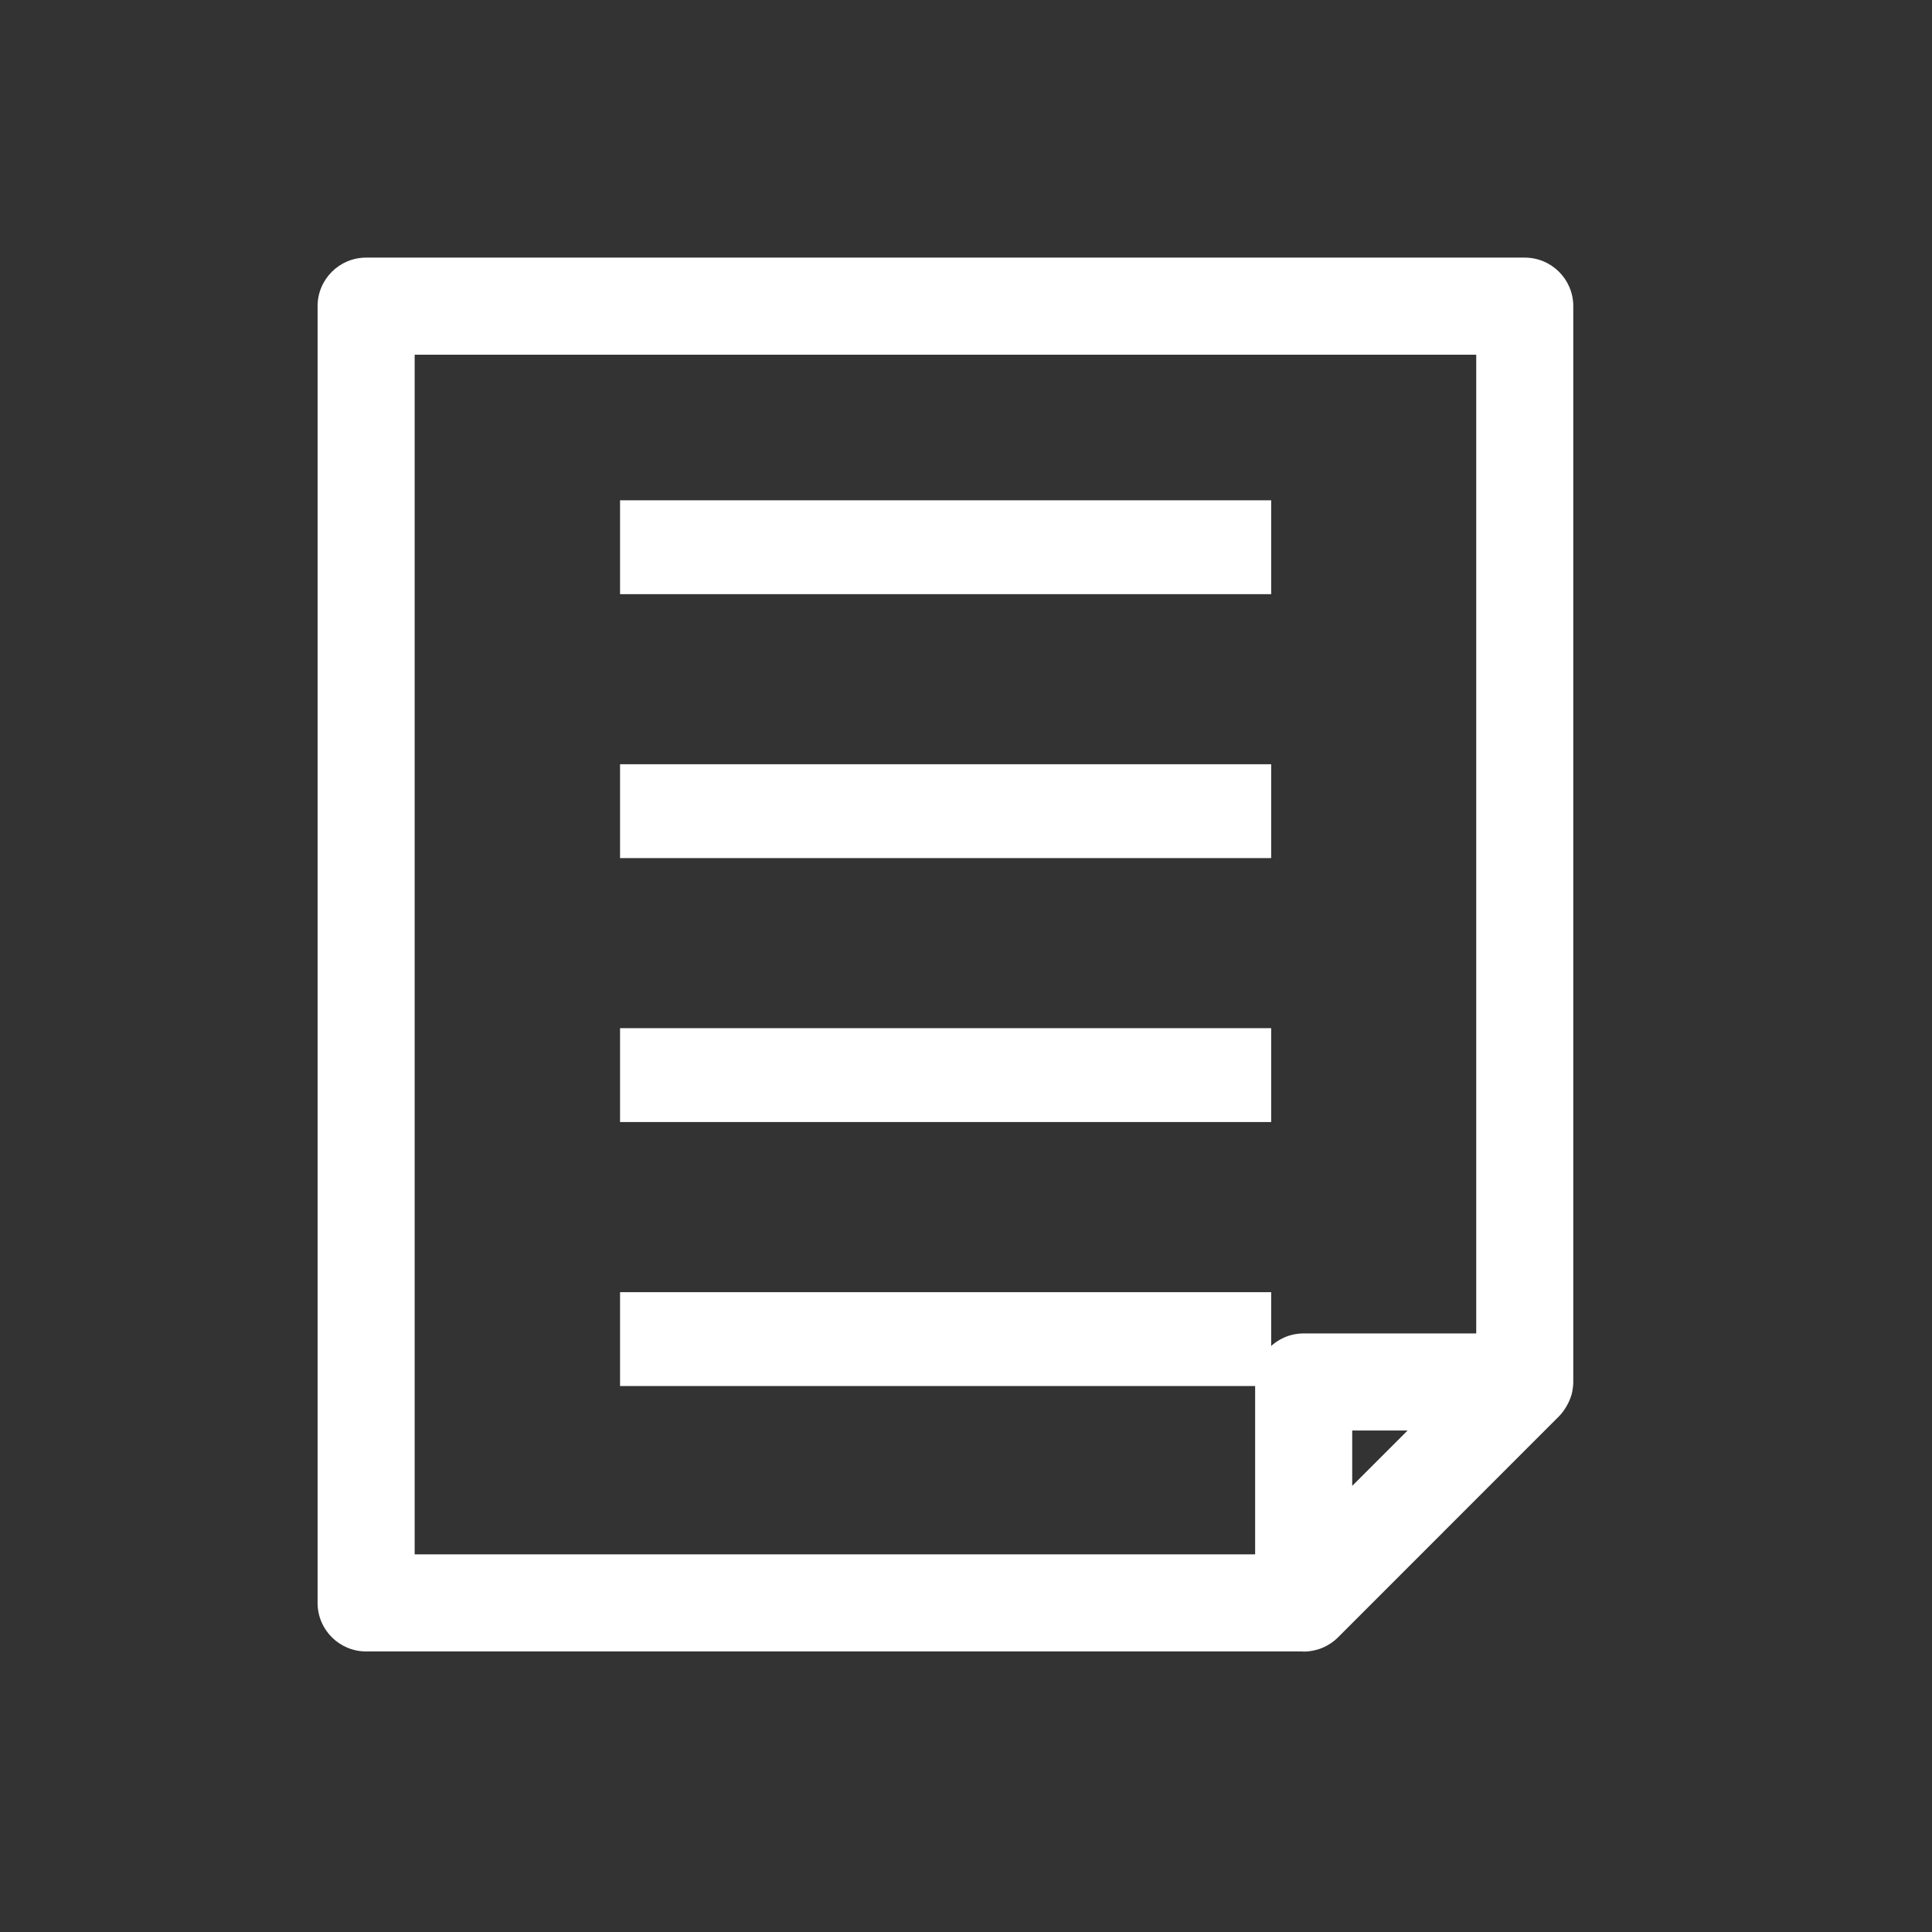
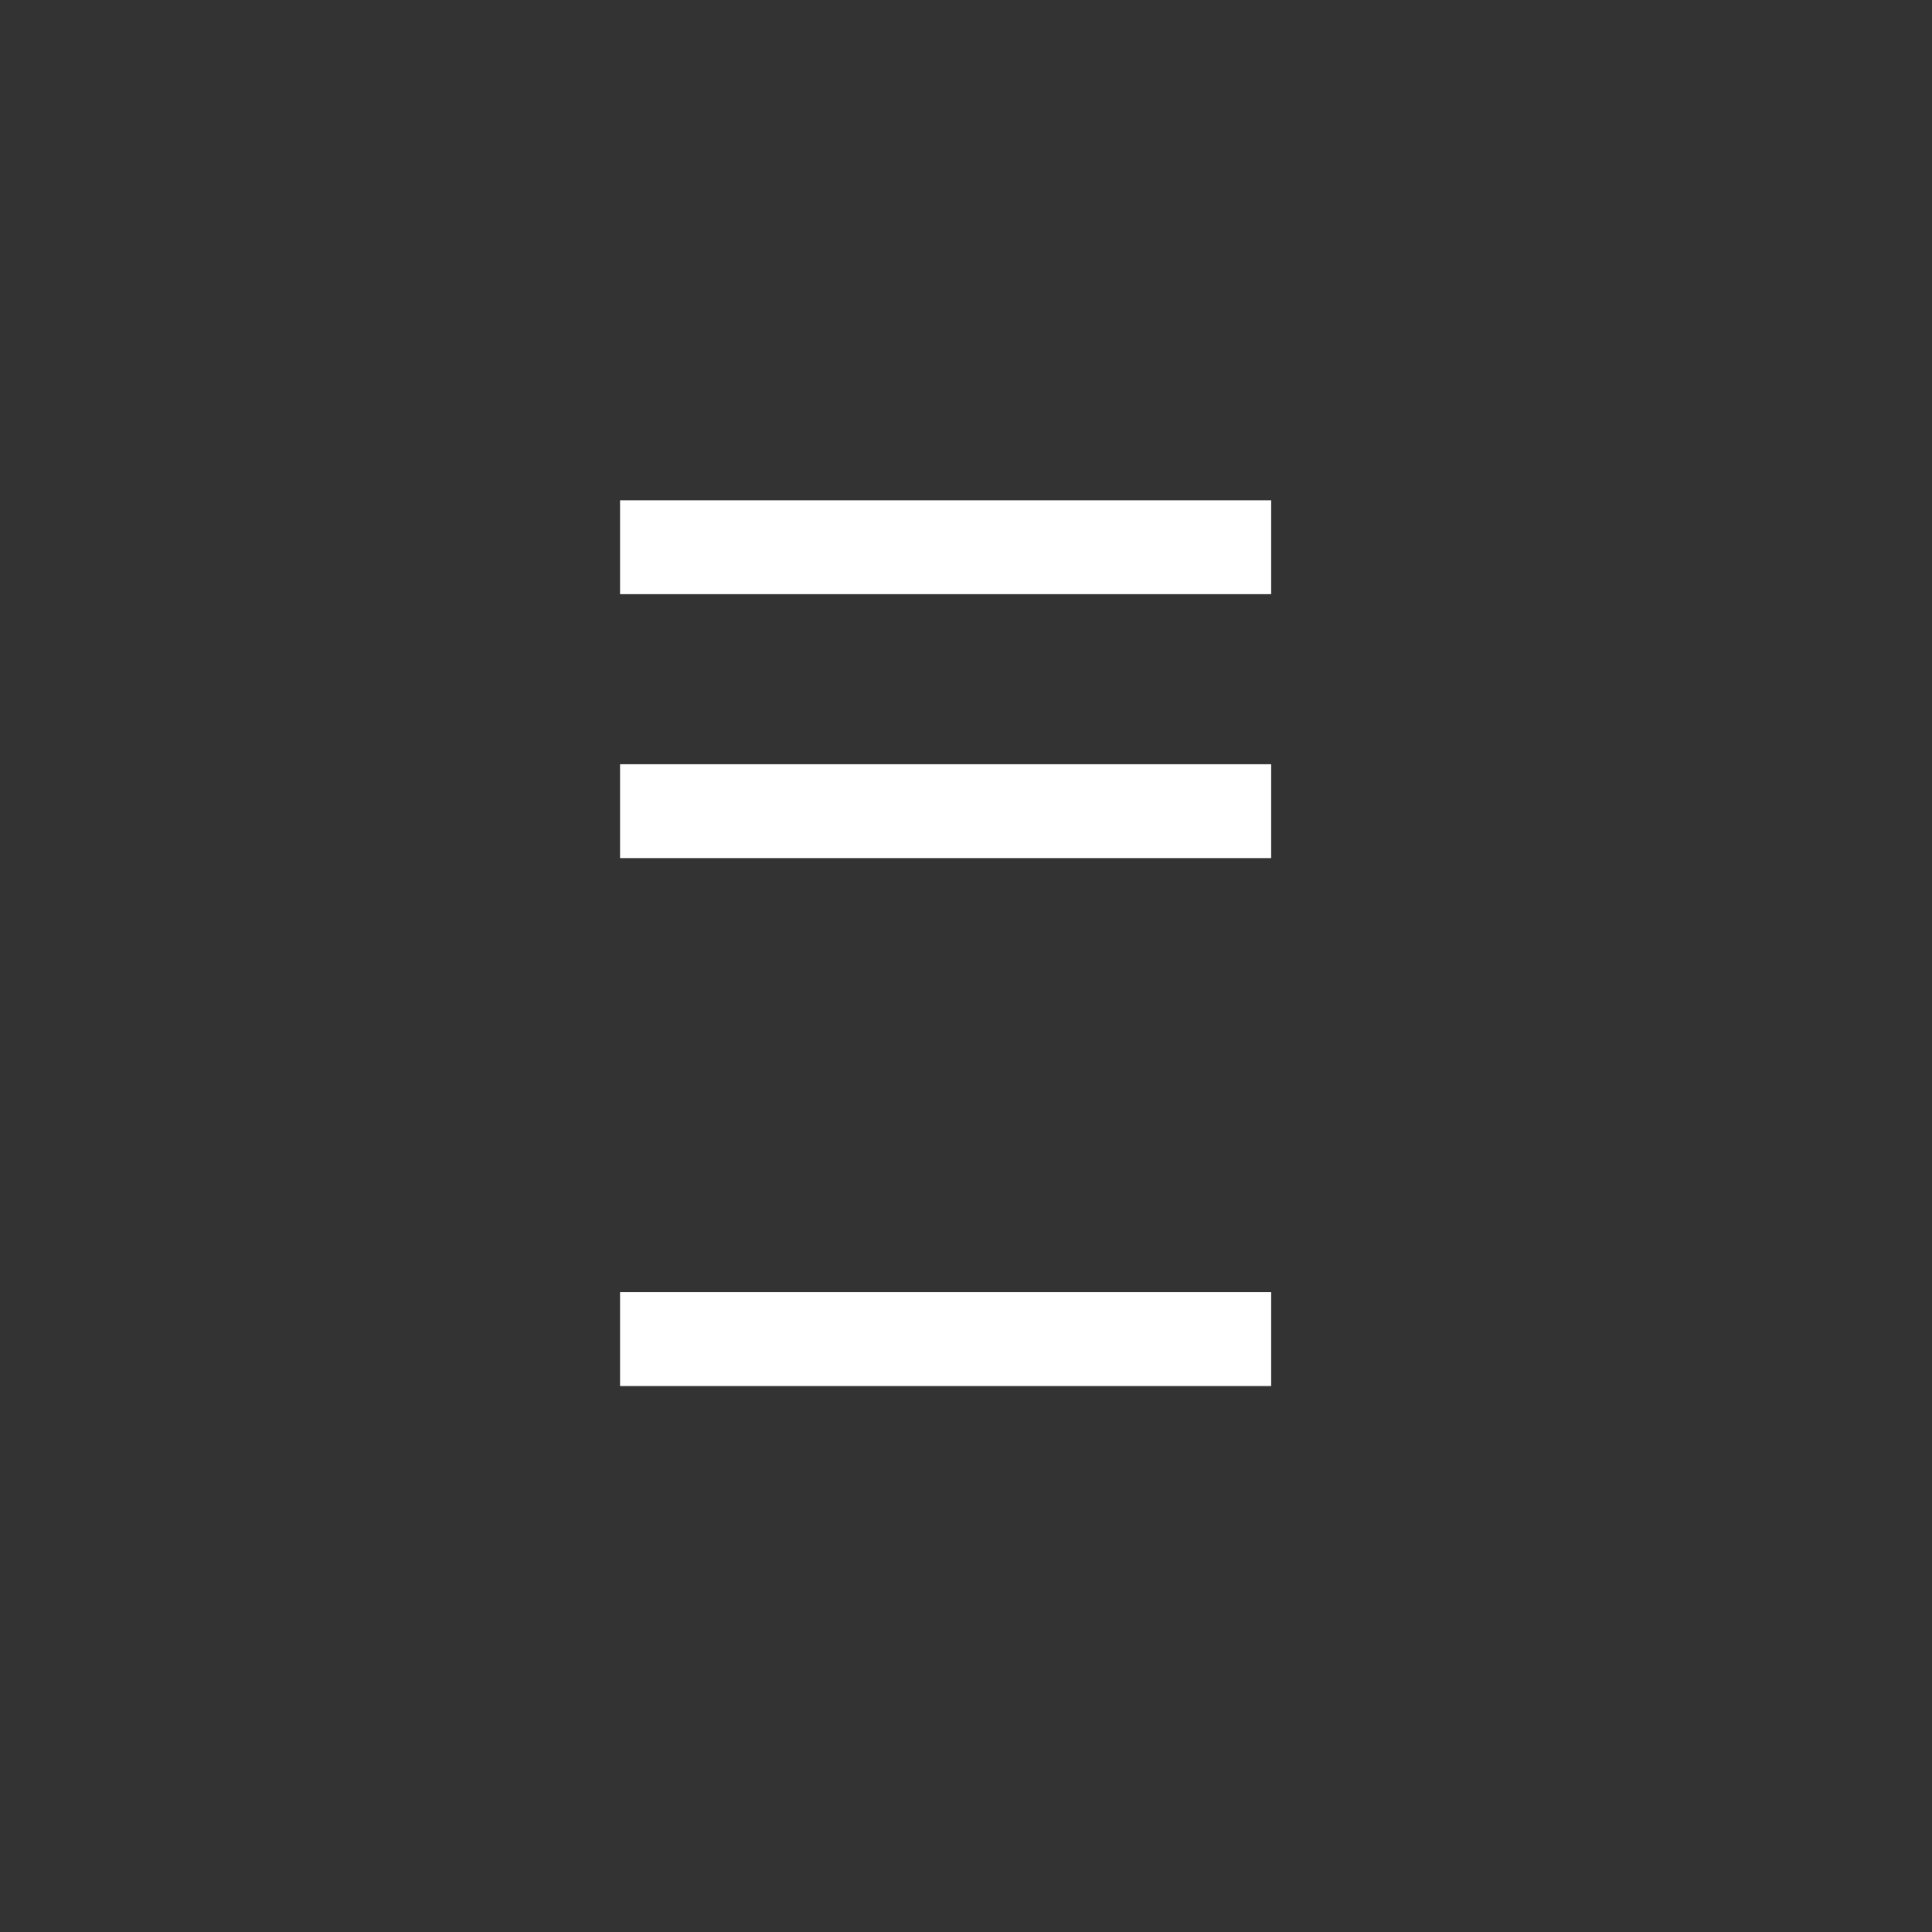
<svg xmlns="http://www.w3.org/2000/svg" width="100%" height="100%" viewBox="0 0 60 60" version="1.1" xml:space="preserve" style="fill-rule:evenodd;clip-rule:evenodd;stroke-linejoin:round;stroke-miterlimit:2;">
  <rect x="0" y="0" width="60" height="60" fill="#333333" stroke="none" />
  <g transform="matrix(1,0,0,1,-1714,-2505)">
    <g id="nw_i_news" transform="matrix(0.952,0,0,0.952,156.857,121.19)">
-       <rect x="1635" y="2503" width="63" height="63" style="fill:none;" />
      <g transform="matrix(1.05,0,0,1.05,-165.271,-127.25)">
        <g transform="matrix(1,0,0,1,1728.05,2554.25)">
-           <path d="M0,-37.276L32.981,-37.276L32.981,-6.868L27.62,-6.868C26.788,-6.868 26.112,-6.193 26.112,-5.36L26.112,-0.004L0,-0.004L0,-37.276ZM29.128,-2.132L29.128,-3.853L30.849,-3.853L29.128,-2.132ZM-1.508,3.012L27.574,3.012C27.59,3.012 27.605,3.016 27.62,3.016C28.012,3.016 28.397,2.863 28.686,2.575L35.554,-4.295C35.557,-4.297 35.558,-4.3 35.56,-4.302C35.651,-4.394 35.725,-4.5 35.79,-4.613C35.806,-4.641 35.821,-4.668 35.835,-4.697C35.893,-4.813 35.94,-4.934 35.966,-5.064C35.967,-5.069 35.967,-5.074 35.968,-5.079C35.985,-5.171 35.996,-5.265 35.996,-5.361L35.996,-38.784C35.996,-39.617 35.321,-40.292 34.488,-40.292L-1.508,-40.292C-2.34,-40.292 -3.016,-39.617 -3.016,-38.784L-3.016,1.504C-3.016,2.337 -2.34,3.012 -1.508,3.012" style="fill:white;fill-rule:nonzero;" />
-         </g>
+           </g>
        <g transform="matrix(-1,0,0,1,2033.39,-152.952)">
          <rect x="278.73" y="2674.45" width="20.229" height="2.916" style="fill:white;" />
        </g>
        <g transform="matrix(-1,0,0,1,2033.39,-136.552)">
          <rect x="278.73" y="2666.25" width="20.229" height="2.916" style="fill:white;" />
        </g>
        <g transform="matrix(-1,0,0,1,2033.39,-120.152)">
-           <rect x="278.73" y="2658.05" width="20.229" height="2.916" style="fill:white;" />
-         </g>
+           </g>
        <g transform="matrix(-1,0,0,1,2033.39,-103.75)">
          <rect x="278.73" y="2649.85" width="20.229" height="2.916" style="fill:white;" />
        </g>
      </g>
    </g>
  </g>
</svg>